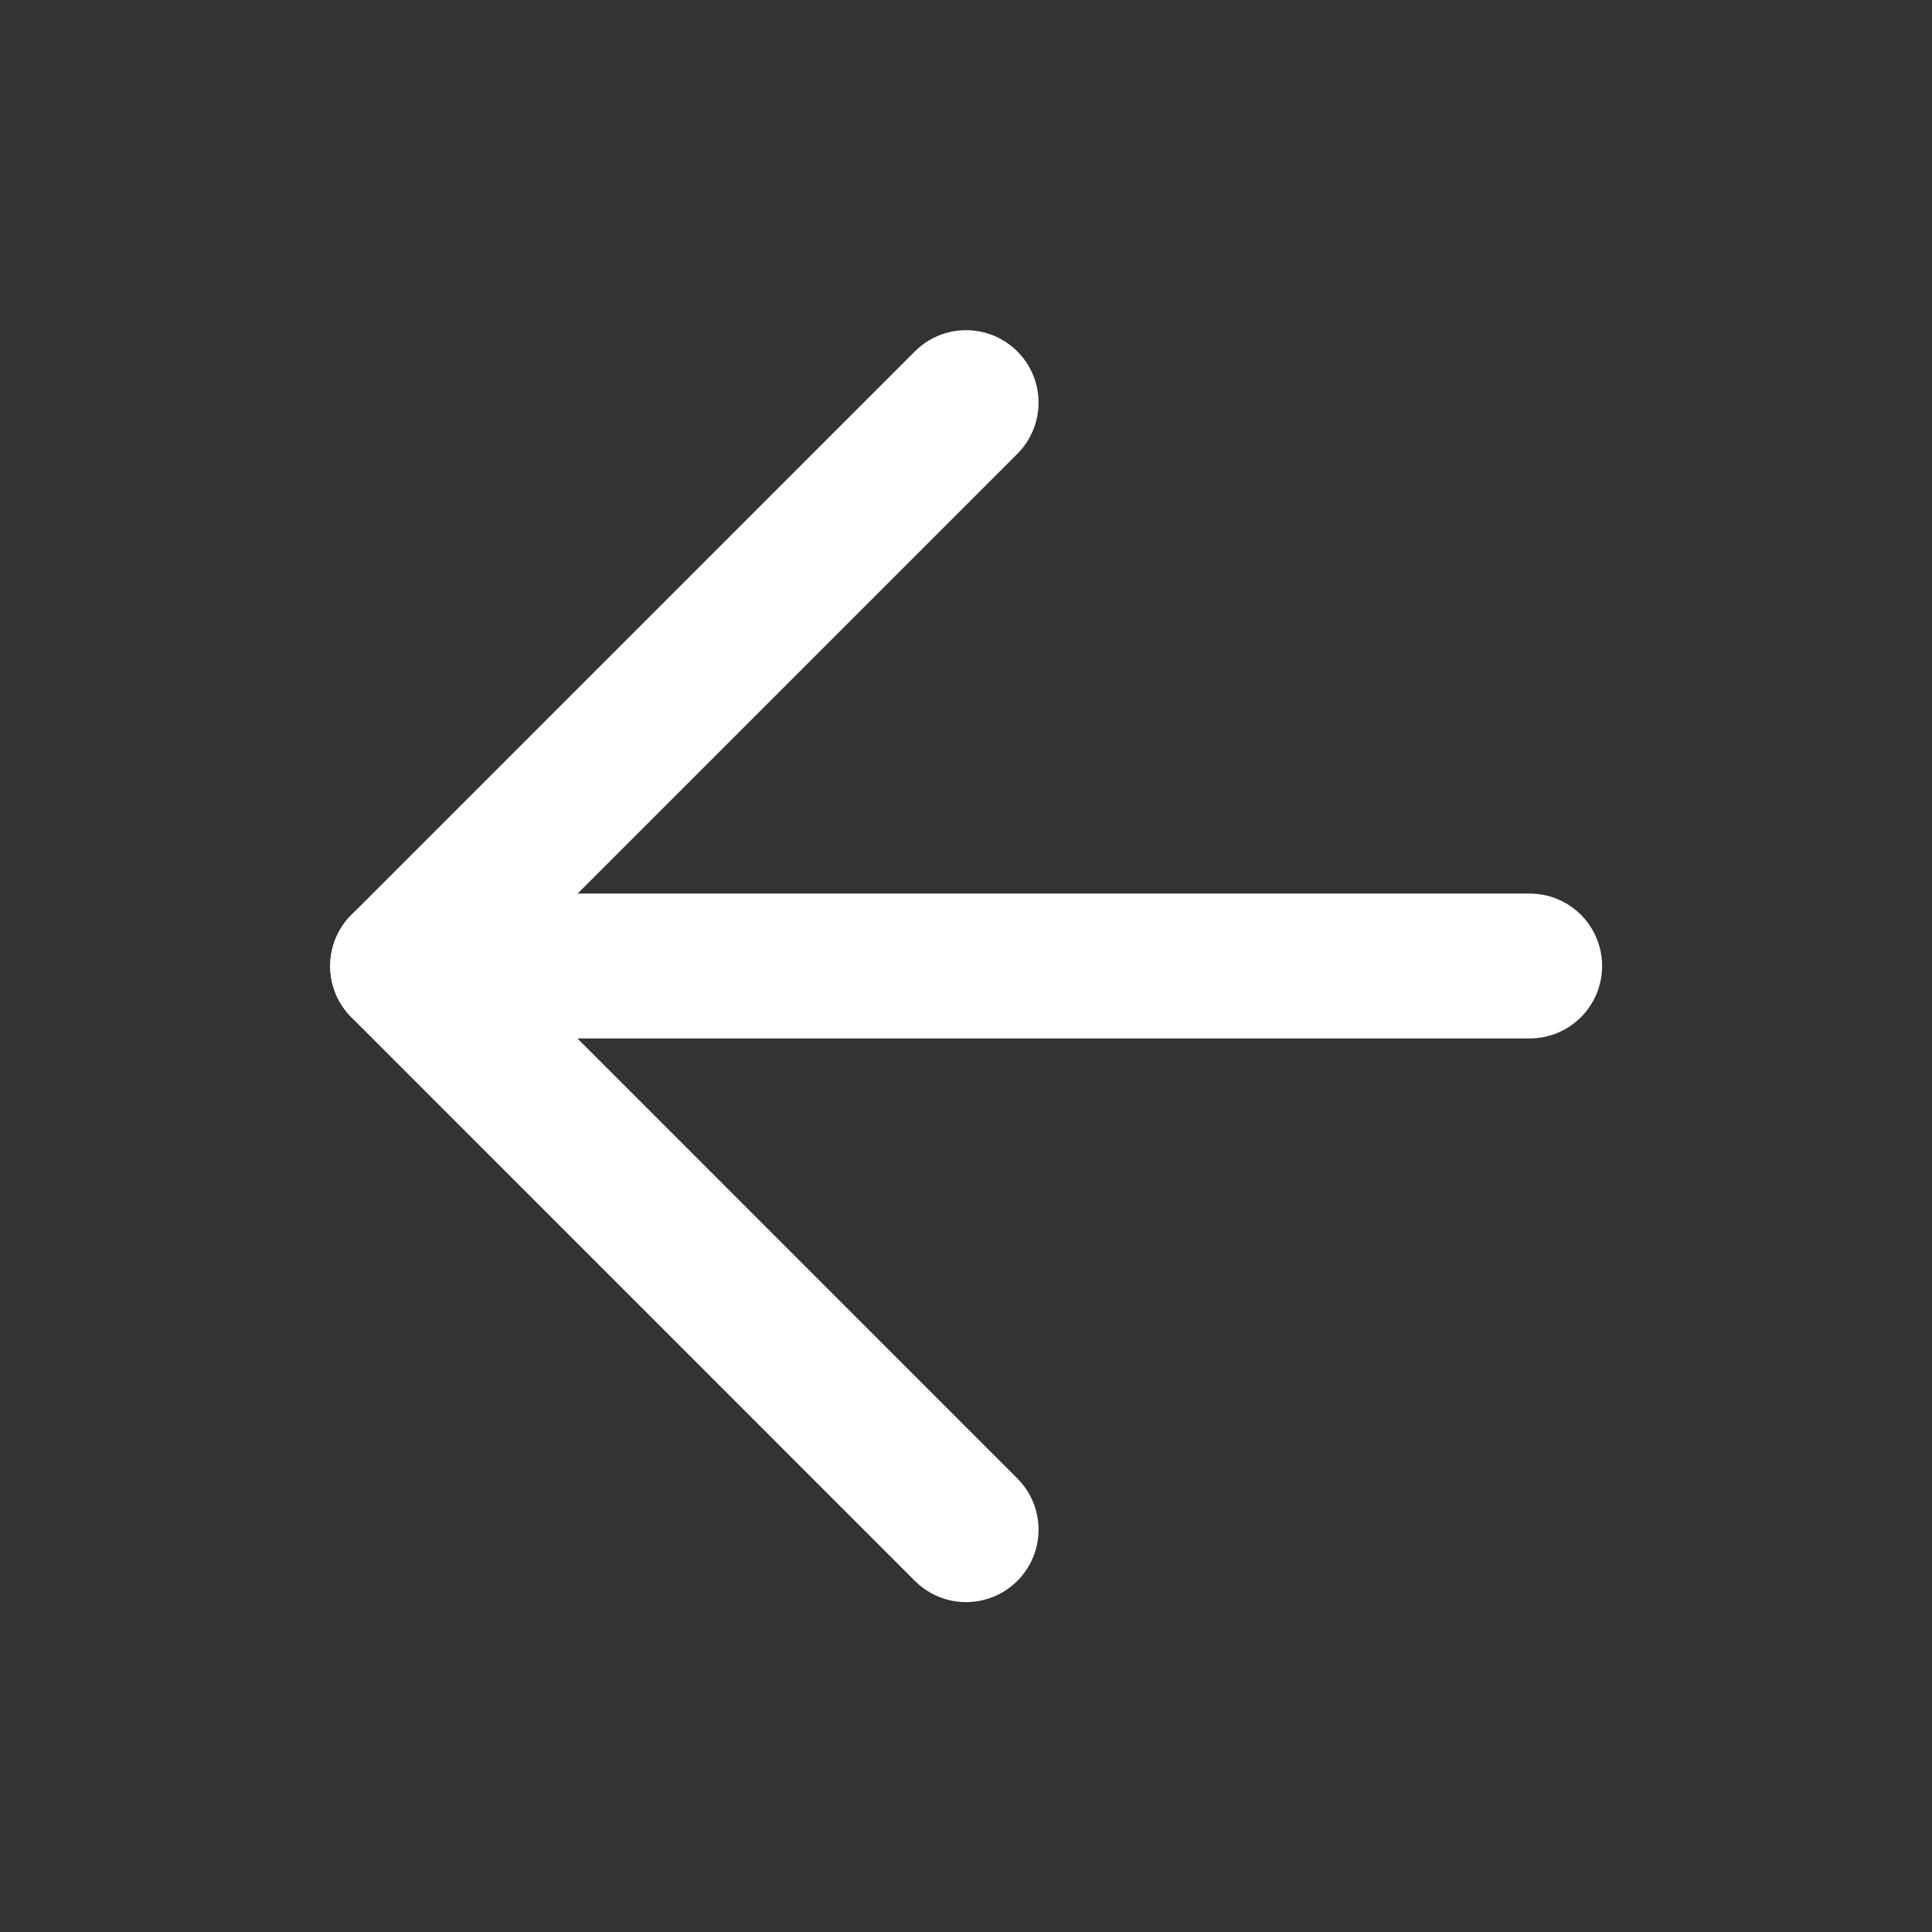
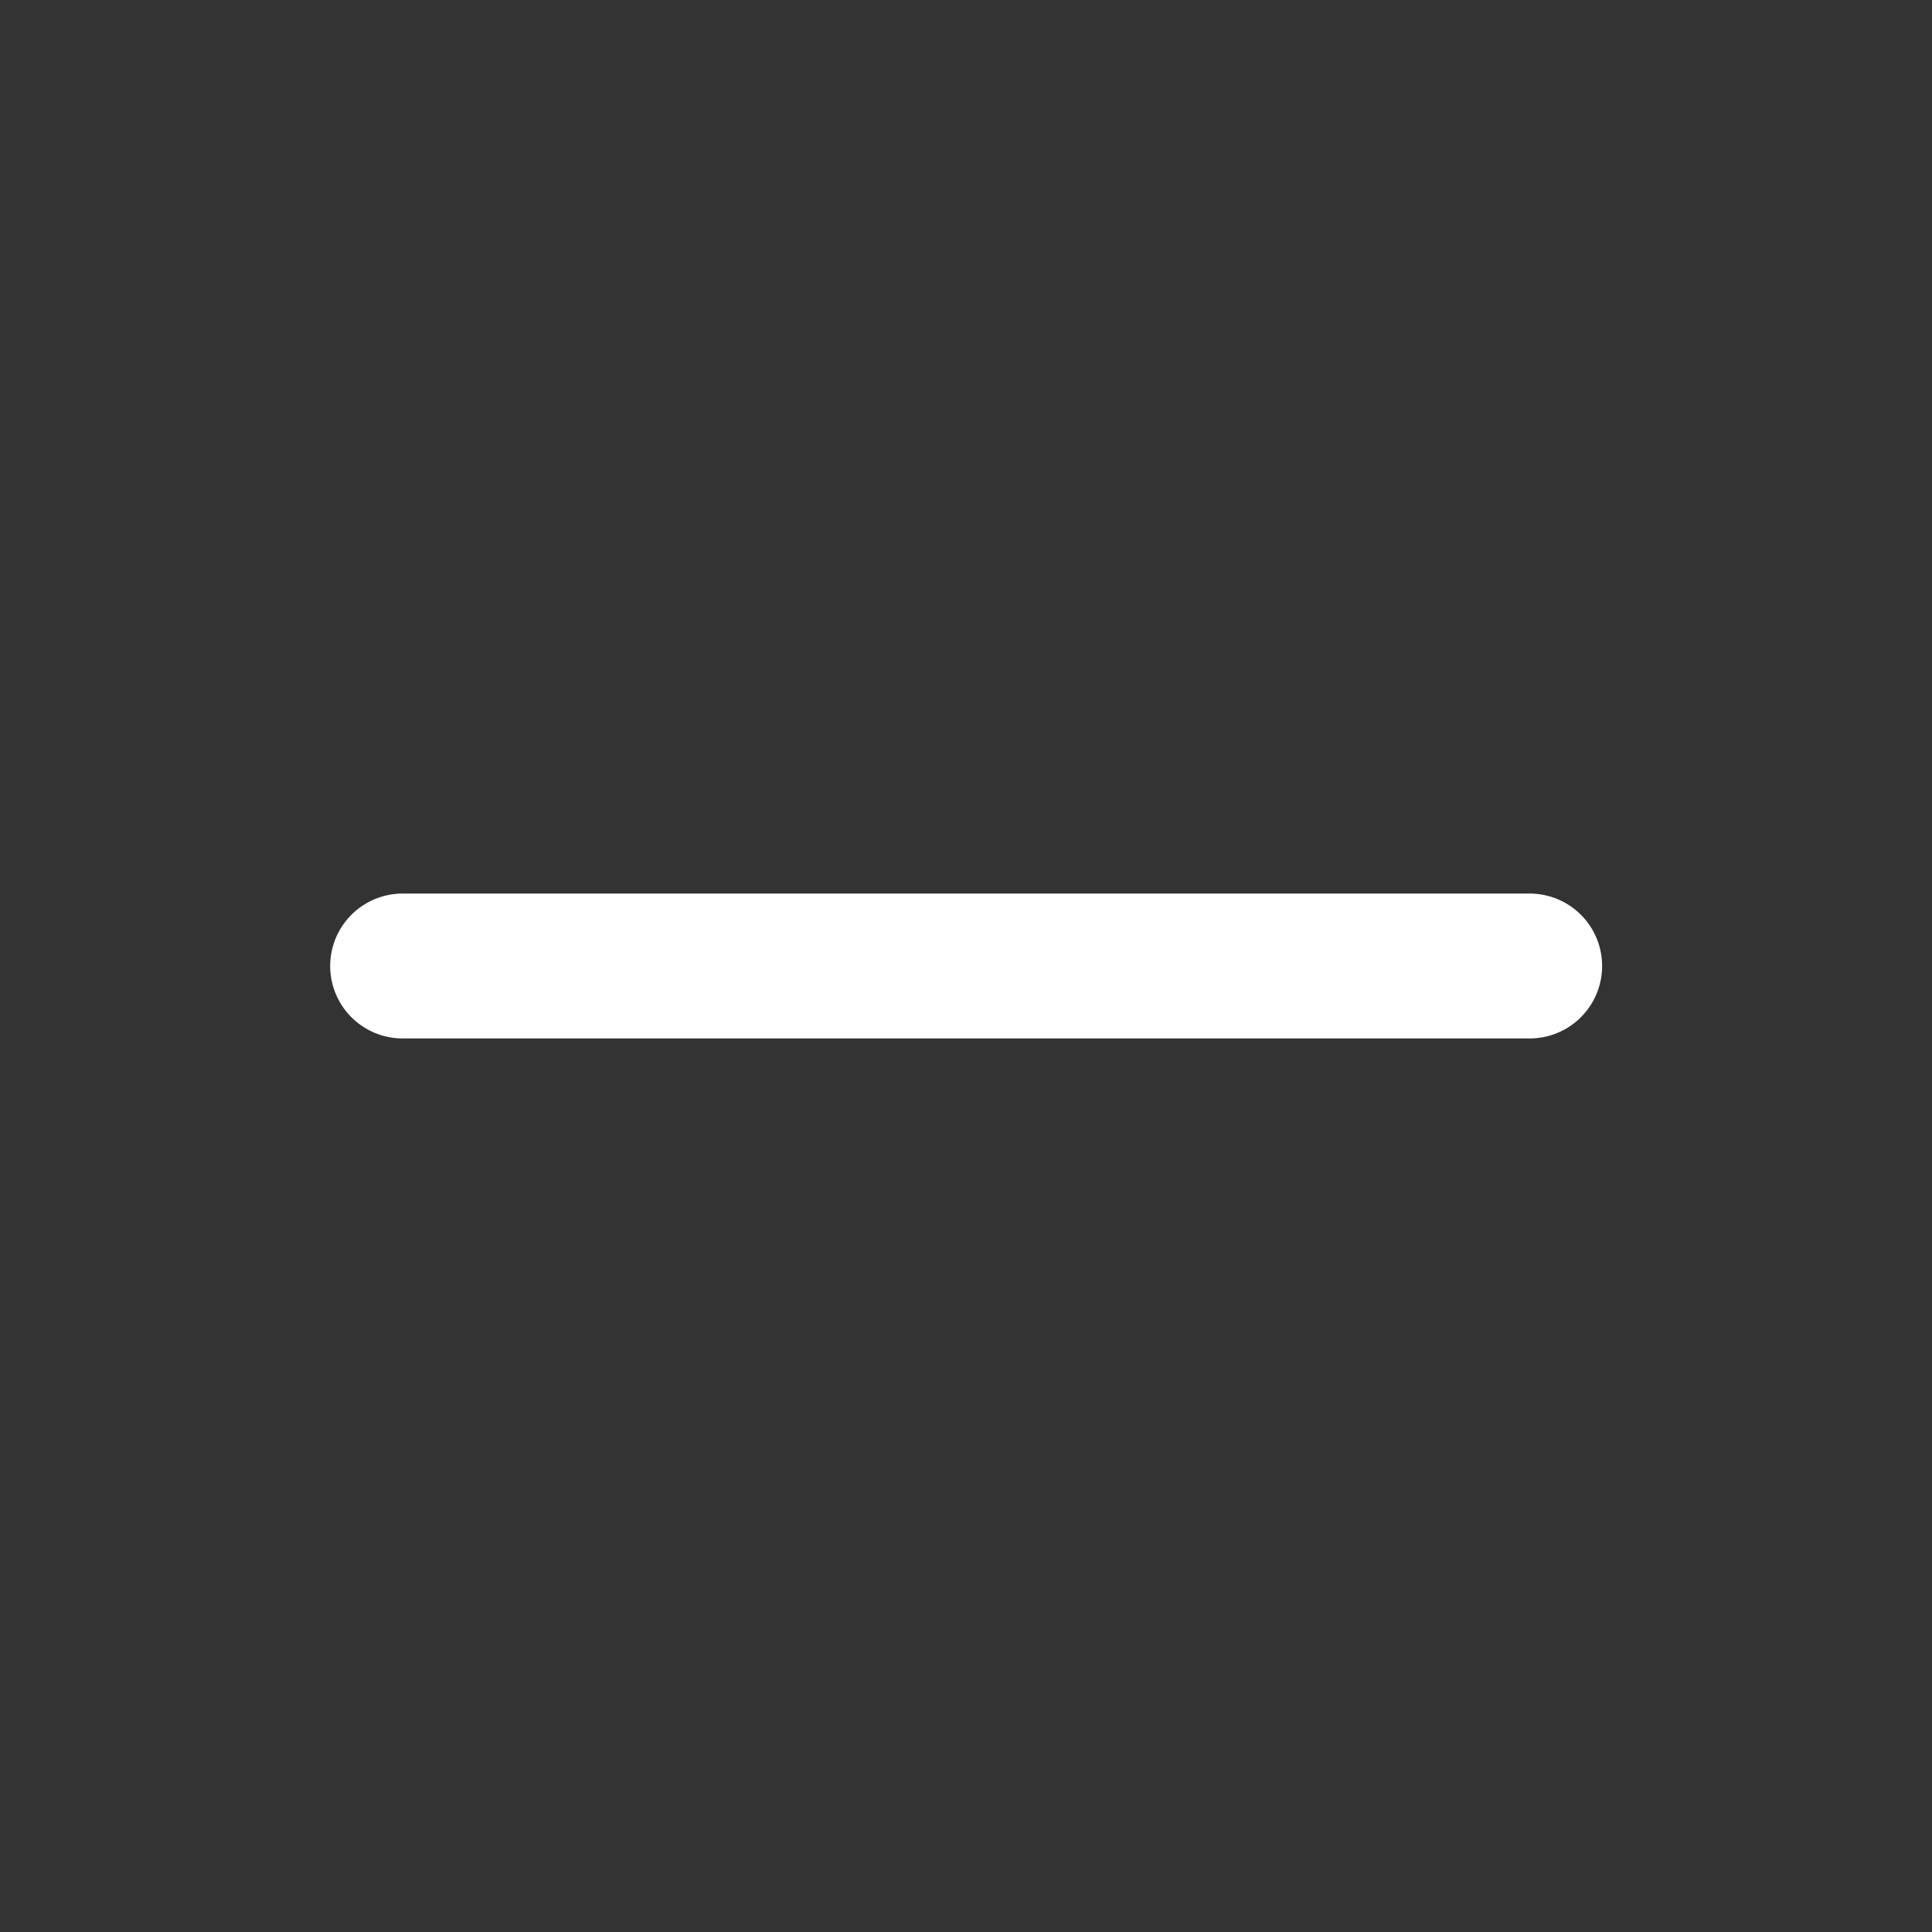
<svg xmlns="http://www.w3.org/2000/svg" width="20" height="20" viewBox="0 0 20 20" fill="none">
  <rect x="0" y="0" width="20" height="20" fill="#333333" stroke="none" />
  <path d="M15.835 10H4.168" stroke="#fff" stroke-width="1.5" stroke-linecap="round" stroke-linejoin="round" />
-   <path d="M10.001 15.835L4.168 10.001L10.001 4.168" stroke="#fff" stroke-width="1.5" stroke-linecap="round" stroke-linejoin="round" />
</svg>